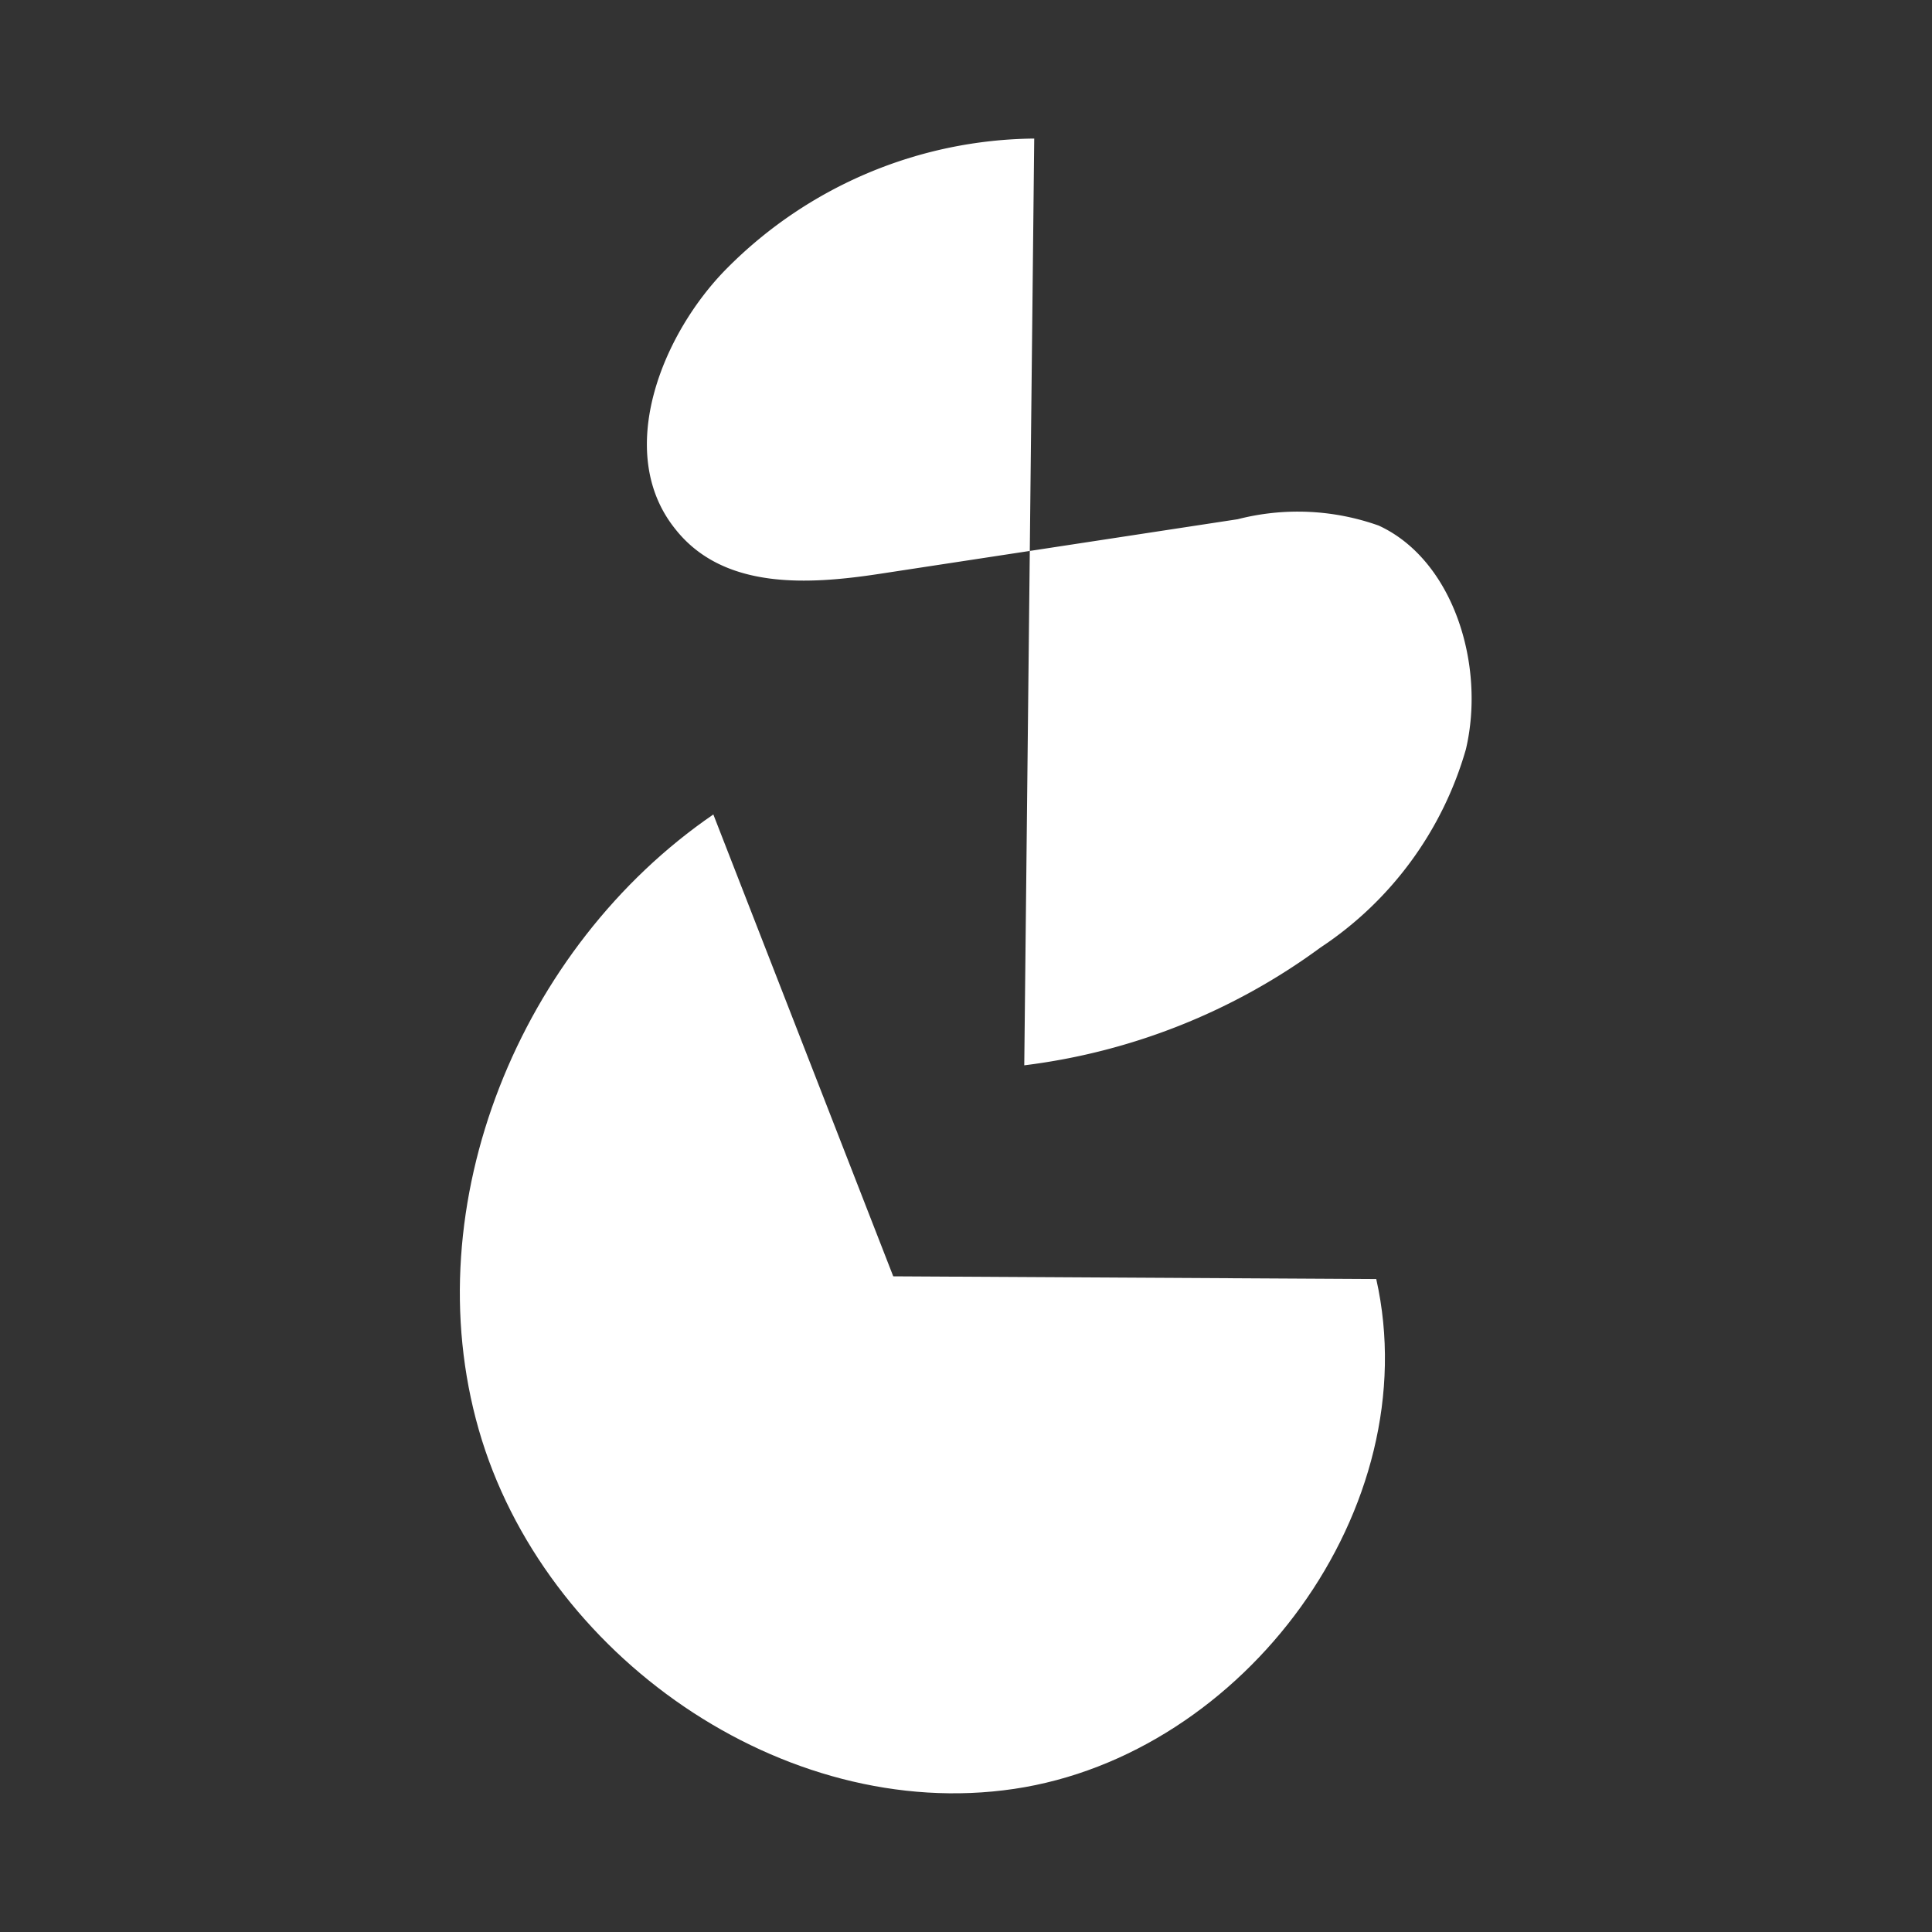
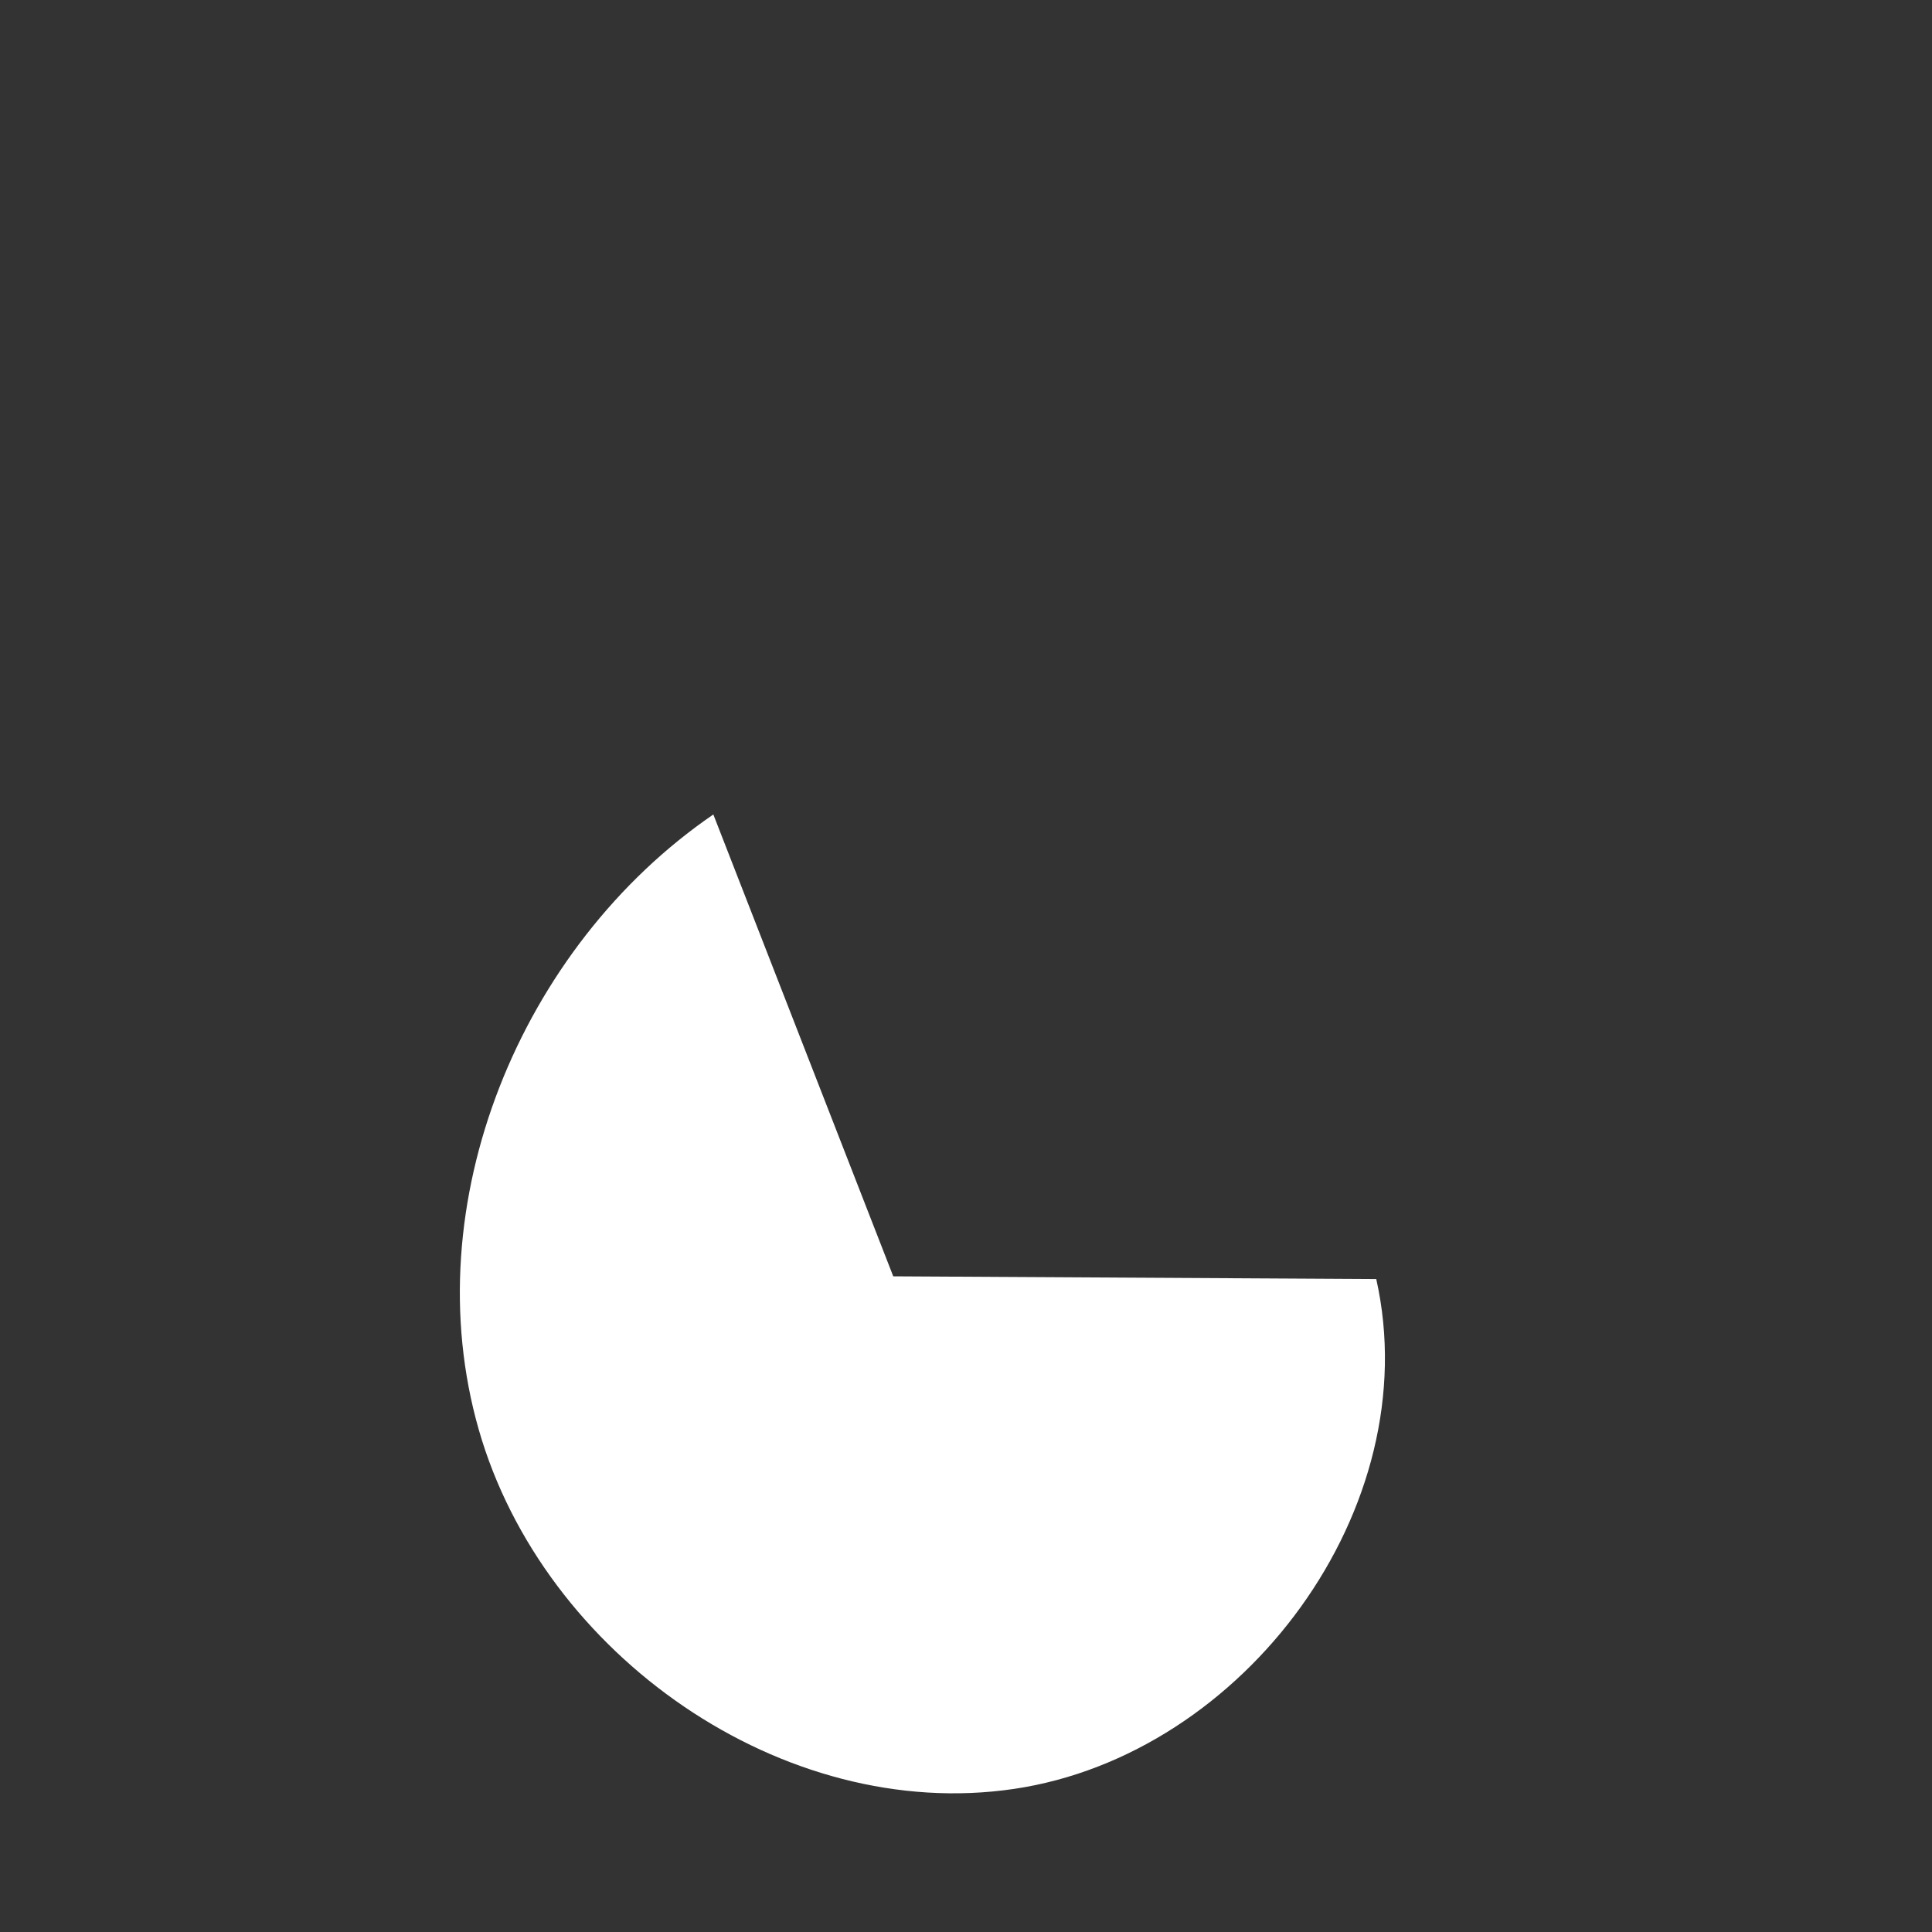
<svg xmlns="http://www.w3.org/2000/svg" id="Layer_1" data-name="Layer 1" viewBox="0 0 64 64">
  <rect x="0" y="0" width="64" height="64" fill="#333333" stroke="none" />
  <defs>
    <style>.cls-1{fill:#fff;}</style>
  </defs>
  <path class="cls-1" d="M29.59,42.28l16,.09c1.7,7.57-4.36,15.76-12,16.89S18,54.83,15.86,47.36s1.38-16,7.77-20.38" />
-   <path class="cls-1" d="M33.93,35.29a20.88,20.88,0,0,0,9.81-3.9,11.75,11.75,0,0,0,4.82-6.57c.66-2.81-.43-6.28-2.89-7.41A8,8,0,0,0,41,17.2L29.2,19c-2.4.37-5.25.56-6.85-1.5-2-2.52-.43-6.44,1.74-8.62A14.53,14.53,0,0,1,34.26,4.59" />
</svg>